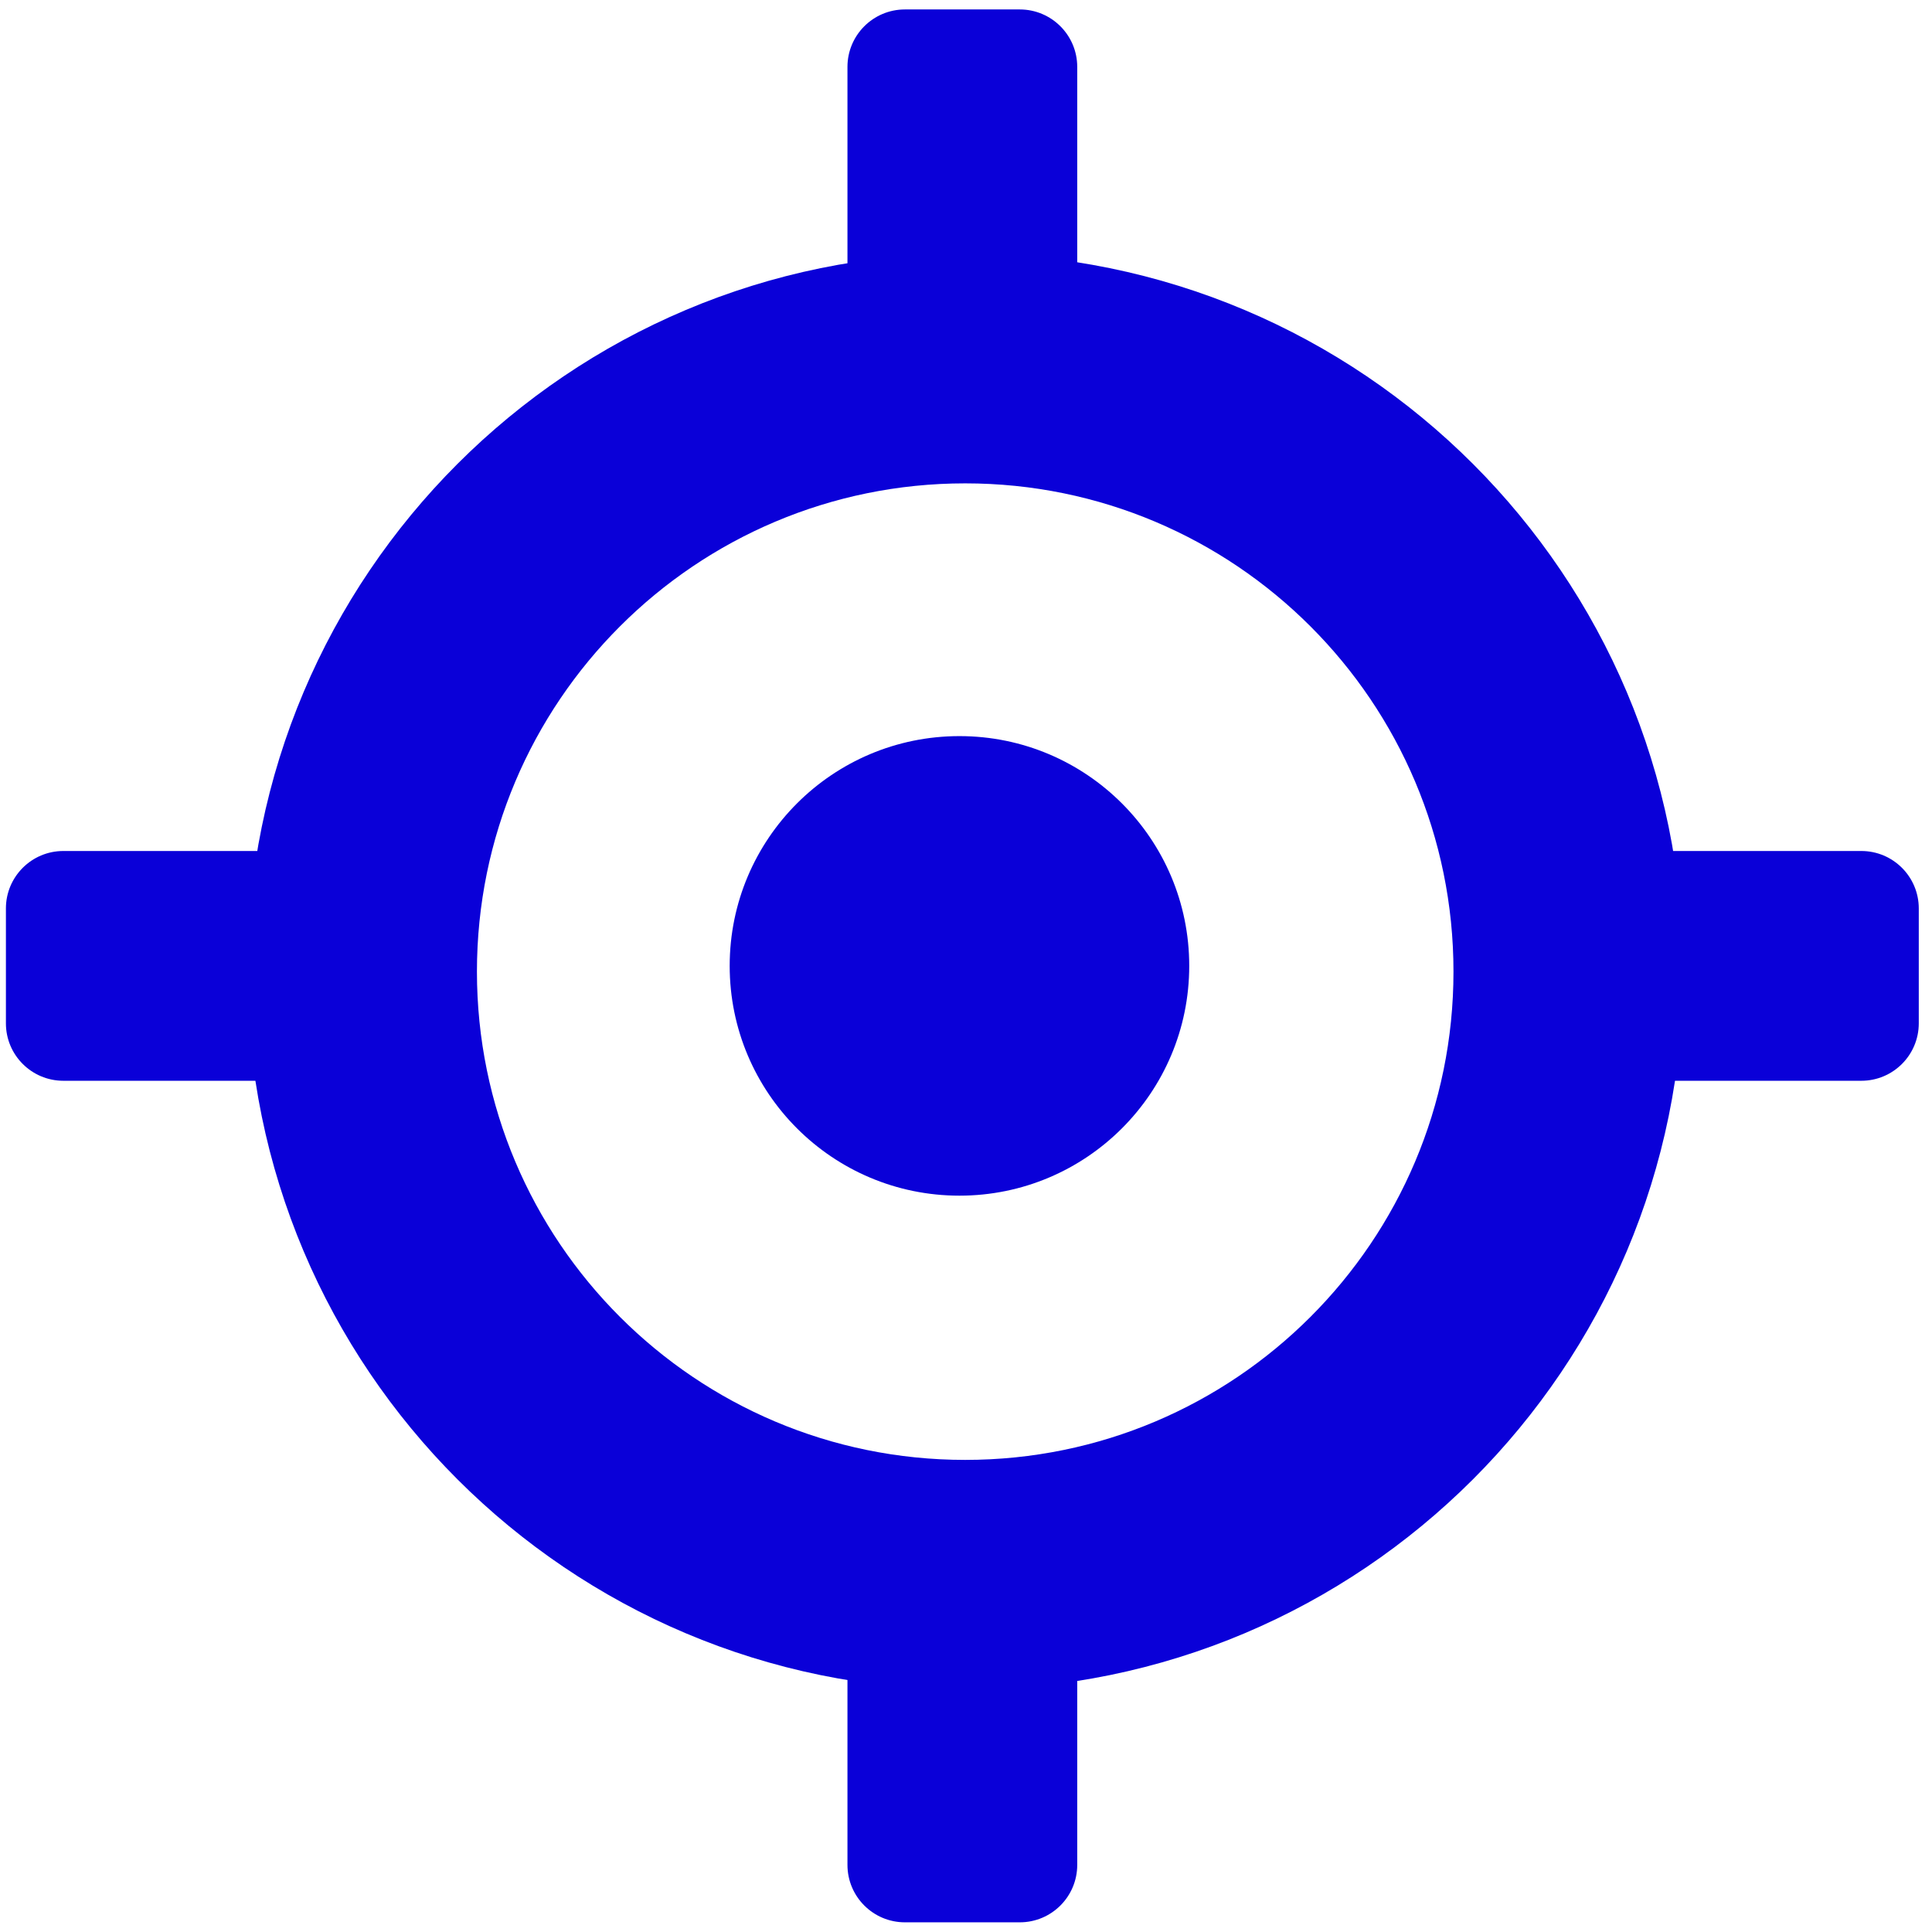
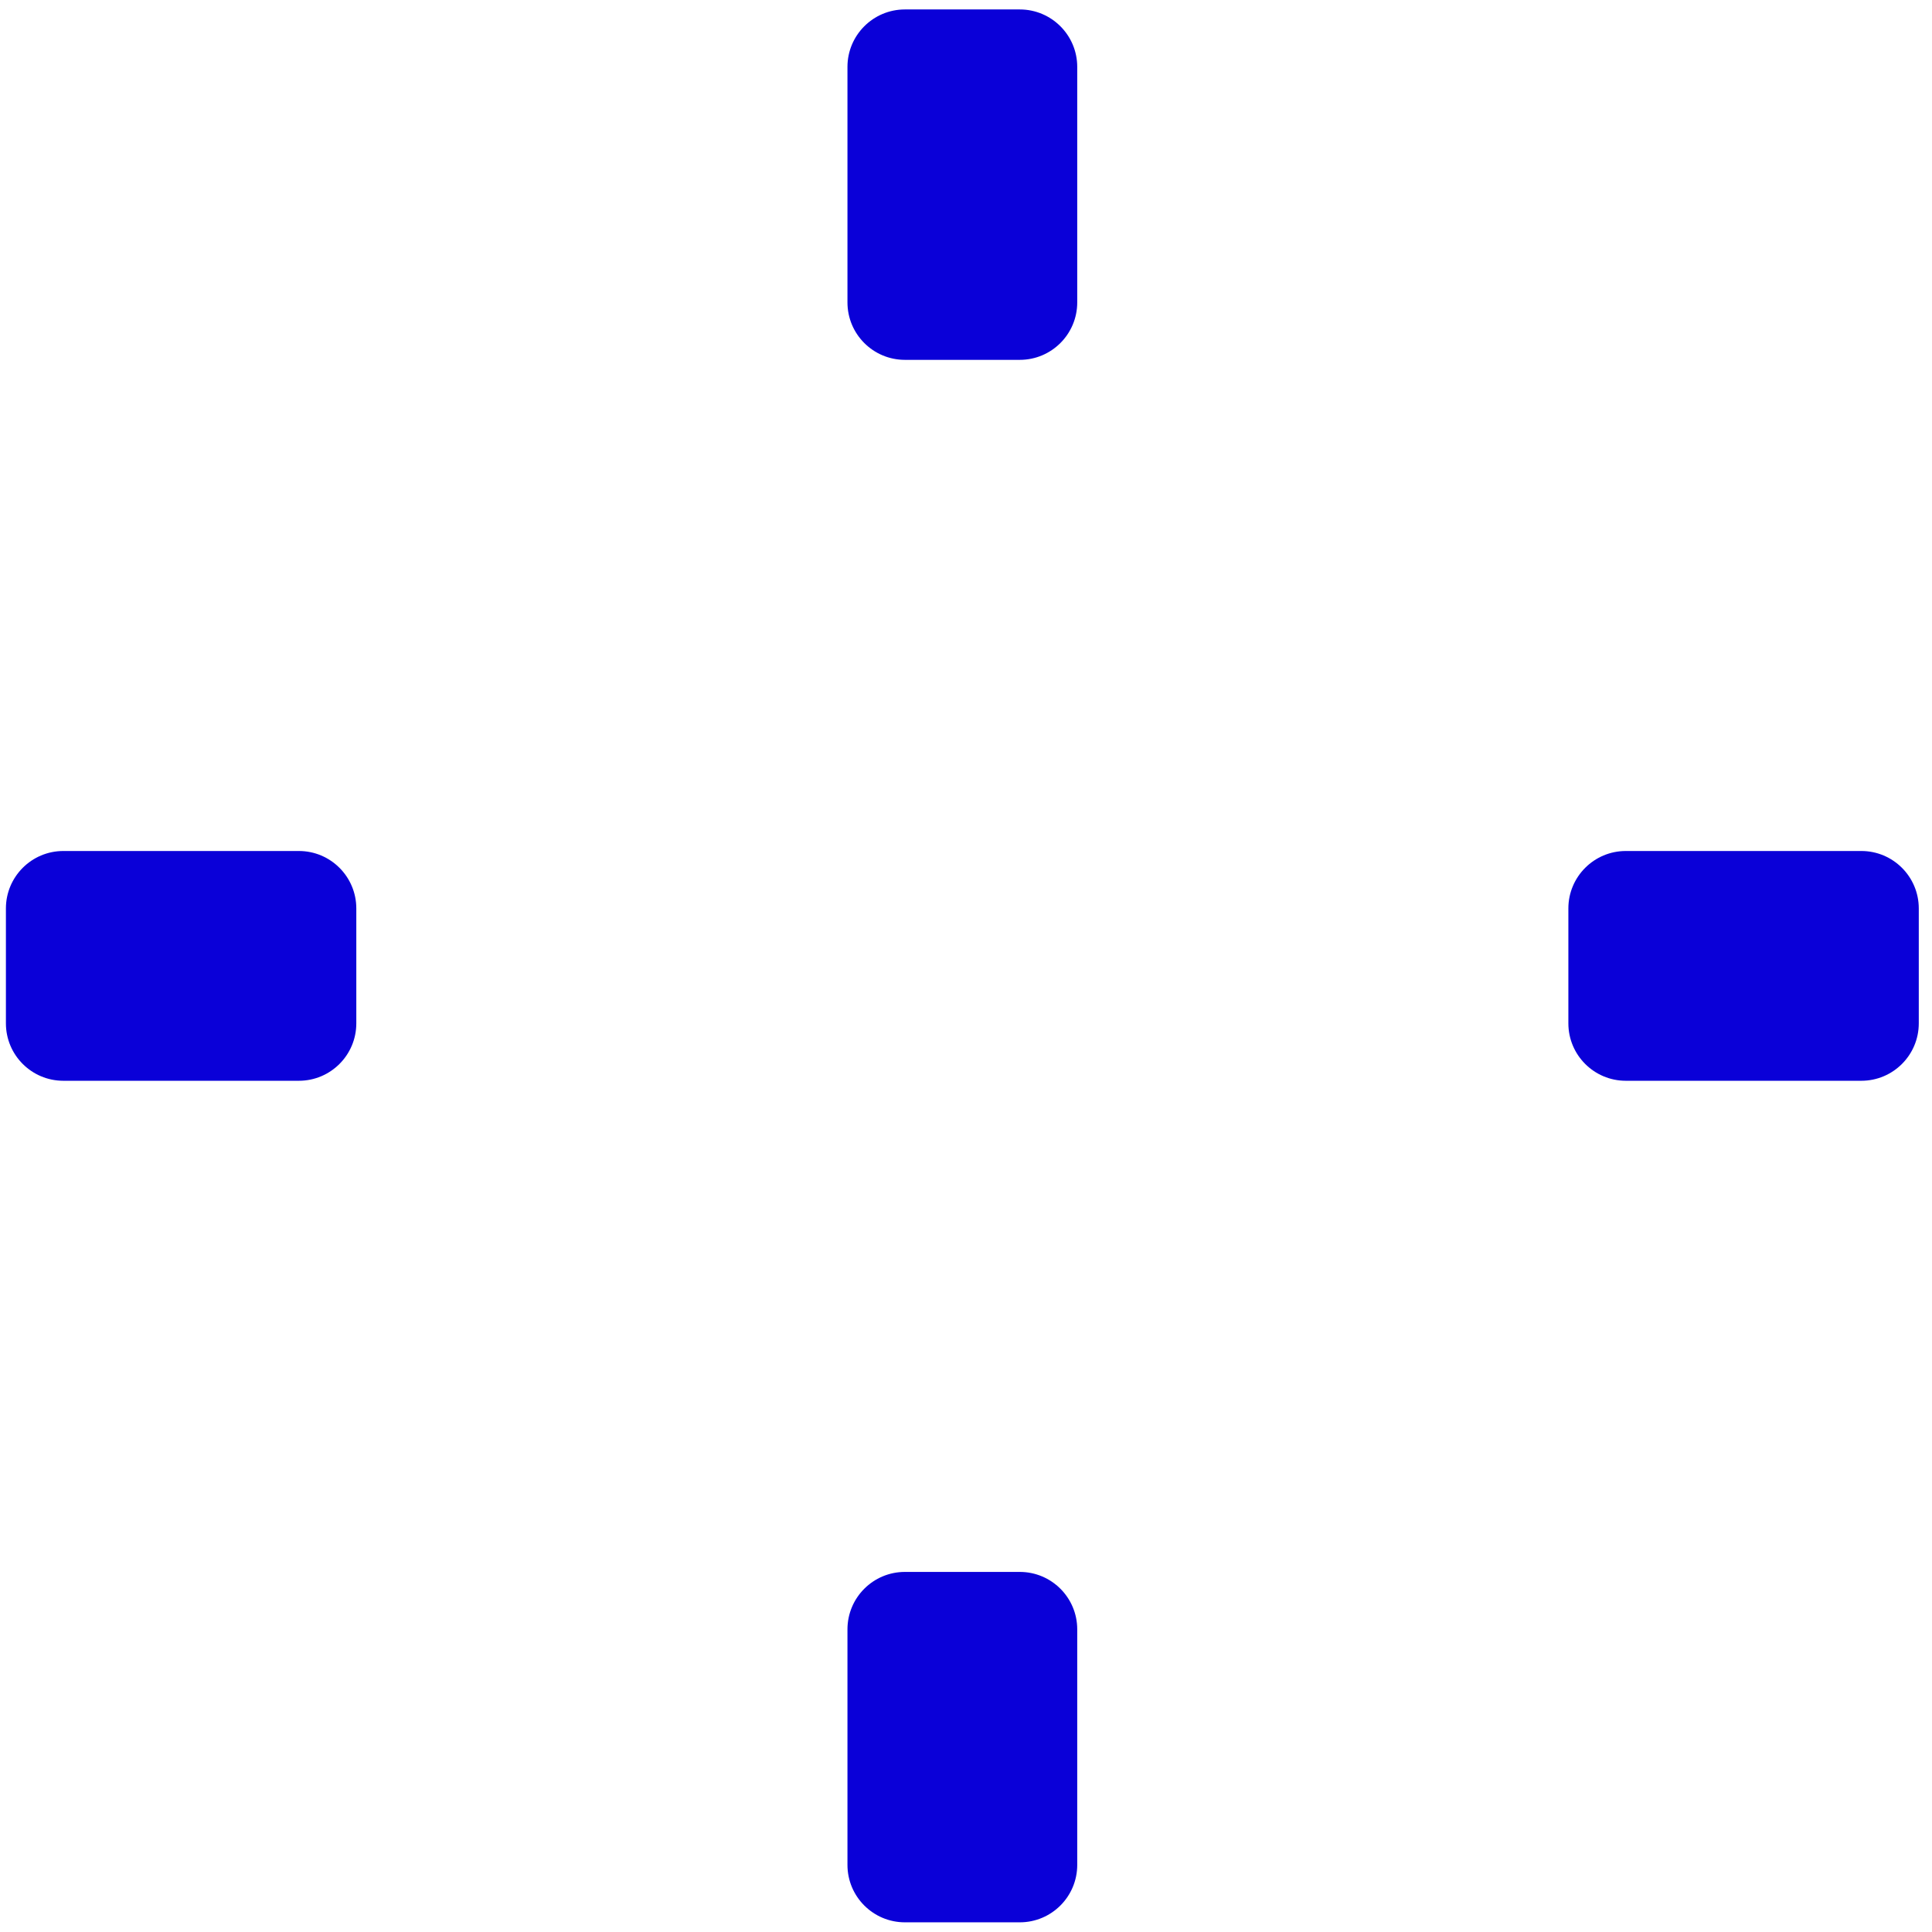
<svg xmlns="http://www.w3.org/2000/svg" width="101" height="101" viewBox="0 0 101 101" fill="none">
-   <path d="M50.158 62.506C56.792 62.506 62.17 57.128 62.17 50.494C62.17 43.86 56.792 38.482 50.158 38.482C43.524 38.482 38.146 43.86 38.146 50.494C38.146 57.128 43.524 62.506 50.158 62.506Z" fill="#0A00D8" />
-   <path fill-rule="evenodd" clip-rule="evenodd" d="M50.459 13.257C29.727 13.257 12.921 30.063 12.921 50.794C12.921 71.526 29.727 88.332 50.459 88.332C71.19 88.332 87.996 71.526 87.996 50.794C87.996 30.063 71.19 13.257 50.459 13.257ZM24.933 50.794C24.933 36.697 36.361 25.269 50.459 25.269C64.556 25.269 75.984 36.697 75.984 50.794C75.984 64.892 64.556 76.32 50.459 76.32C36.361 76.32 24.933 64.892 24.933 50.794Z" fill="#0A00D8" />
  <path d="M44.303 15.809C44.303 17.468 45.647 18.812 47.306 18.812H53.312C54.97 18.812 56.315 17.468 56.315 15.809V3.497C56.315 1.839 54.97 0.494 53.312 0.494H47.306C45.647 0.494 44.303 1.839 44.303 3.497V15.809Z" fill="#0A00D8" />
  <path d="M84.993 44.488C83.335 44.488 81.99 45.833 81.99 47.491V53.497C81.99 55.156 83.335 56.5 84.993 56.5H97.306C98.964 56.5 100.309 55.156 100.309 53.497V47.491C100.309 45.833 98.964 44.488 97.306 44.488H84.993Z" fill="#0A00D8" />
  <path d="M0.309 47.491C0.309 45.833 1.653 44.488 3.312 44.488H15.624C17.282 44.488 18.627 45.833 18.627 47.491V53.497C18.627 55.156 17.282 56.5 15.624 56.5H3.312C1.653 56.5 0.309 55.156 0.309 53.497V47.491Z" fill="#0A00D8" />
  <path d="M44.303 97.491C44.303 99.15 45.647 100.494 47.306 100.494H53.312C54.97 100.494 56.315 99.15 56.315 97.491V85.179C56.315 83.52 54.97 82.176 53.312 82.176H47.306C45.647 82.176 44.303 83.52 44.303 85.179V97.491Z" fill="#0A00D8" />
</svg>